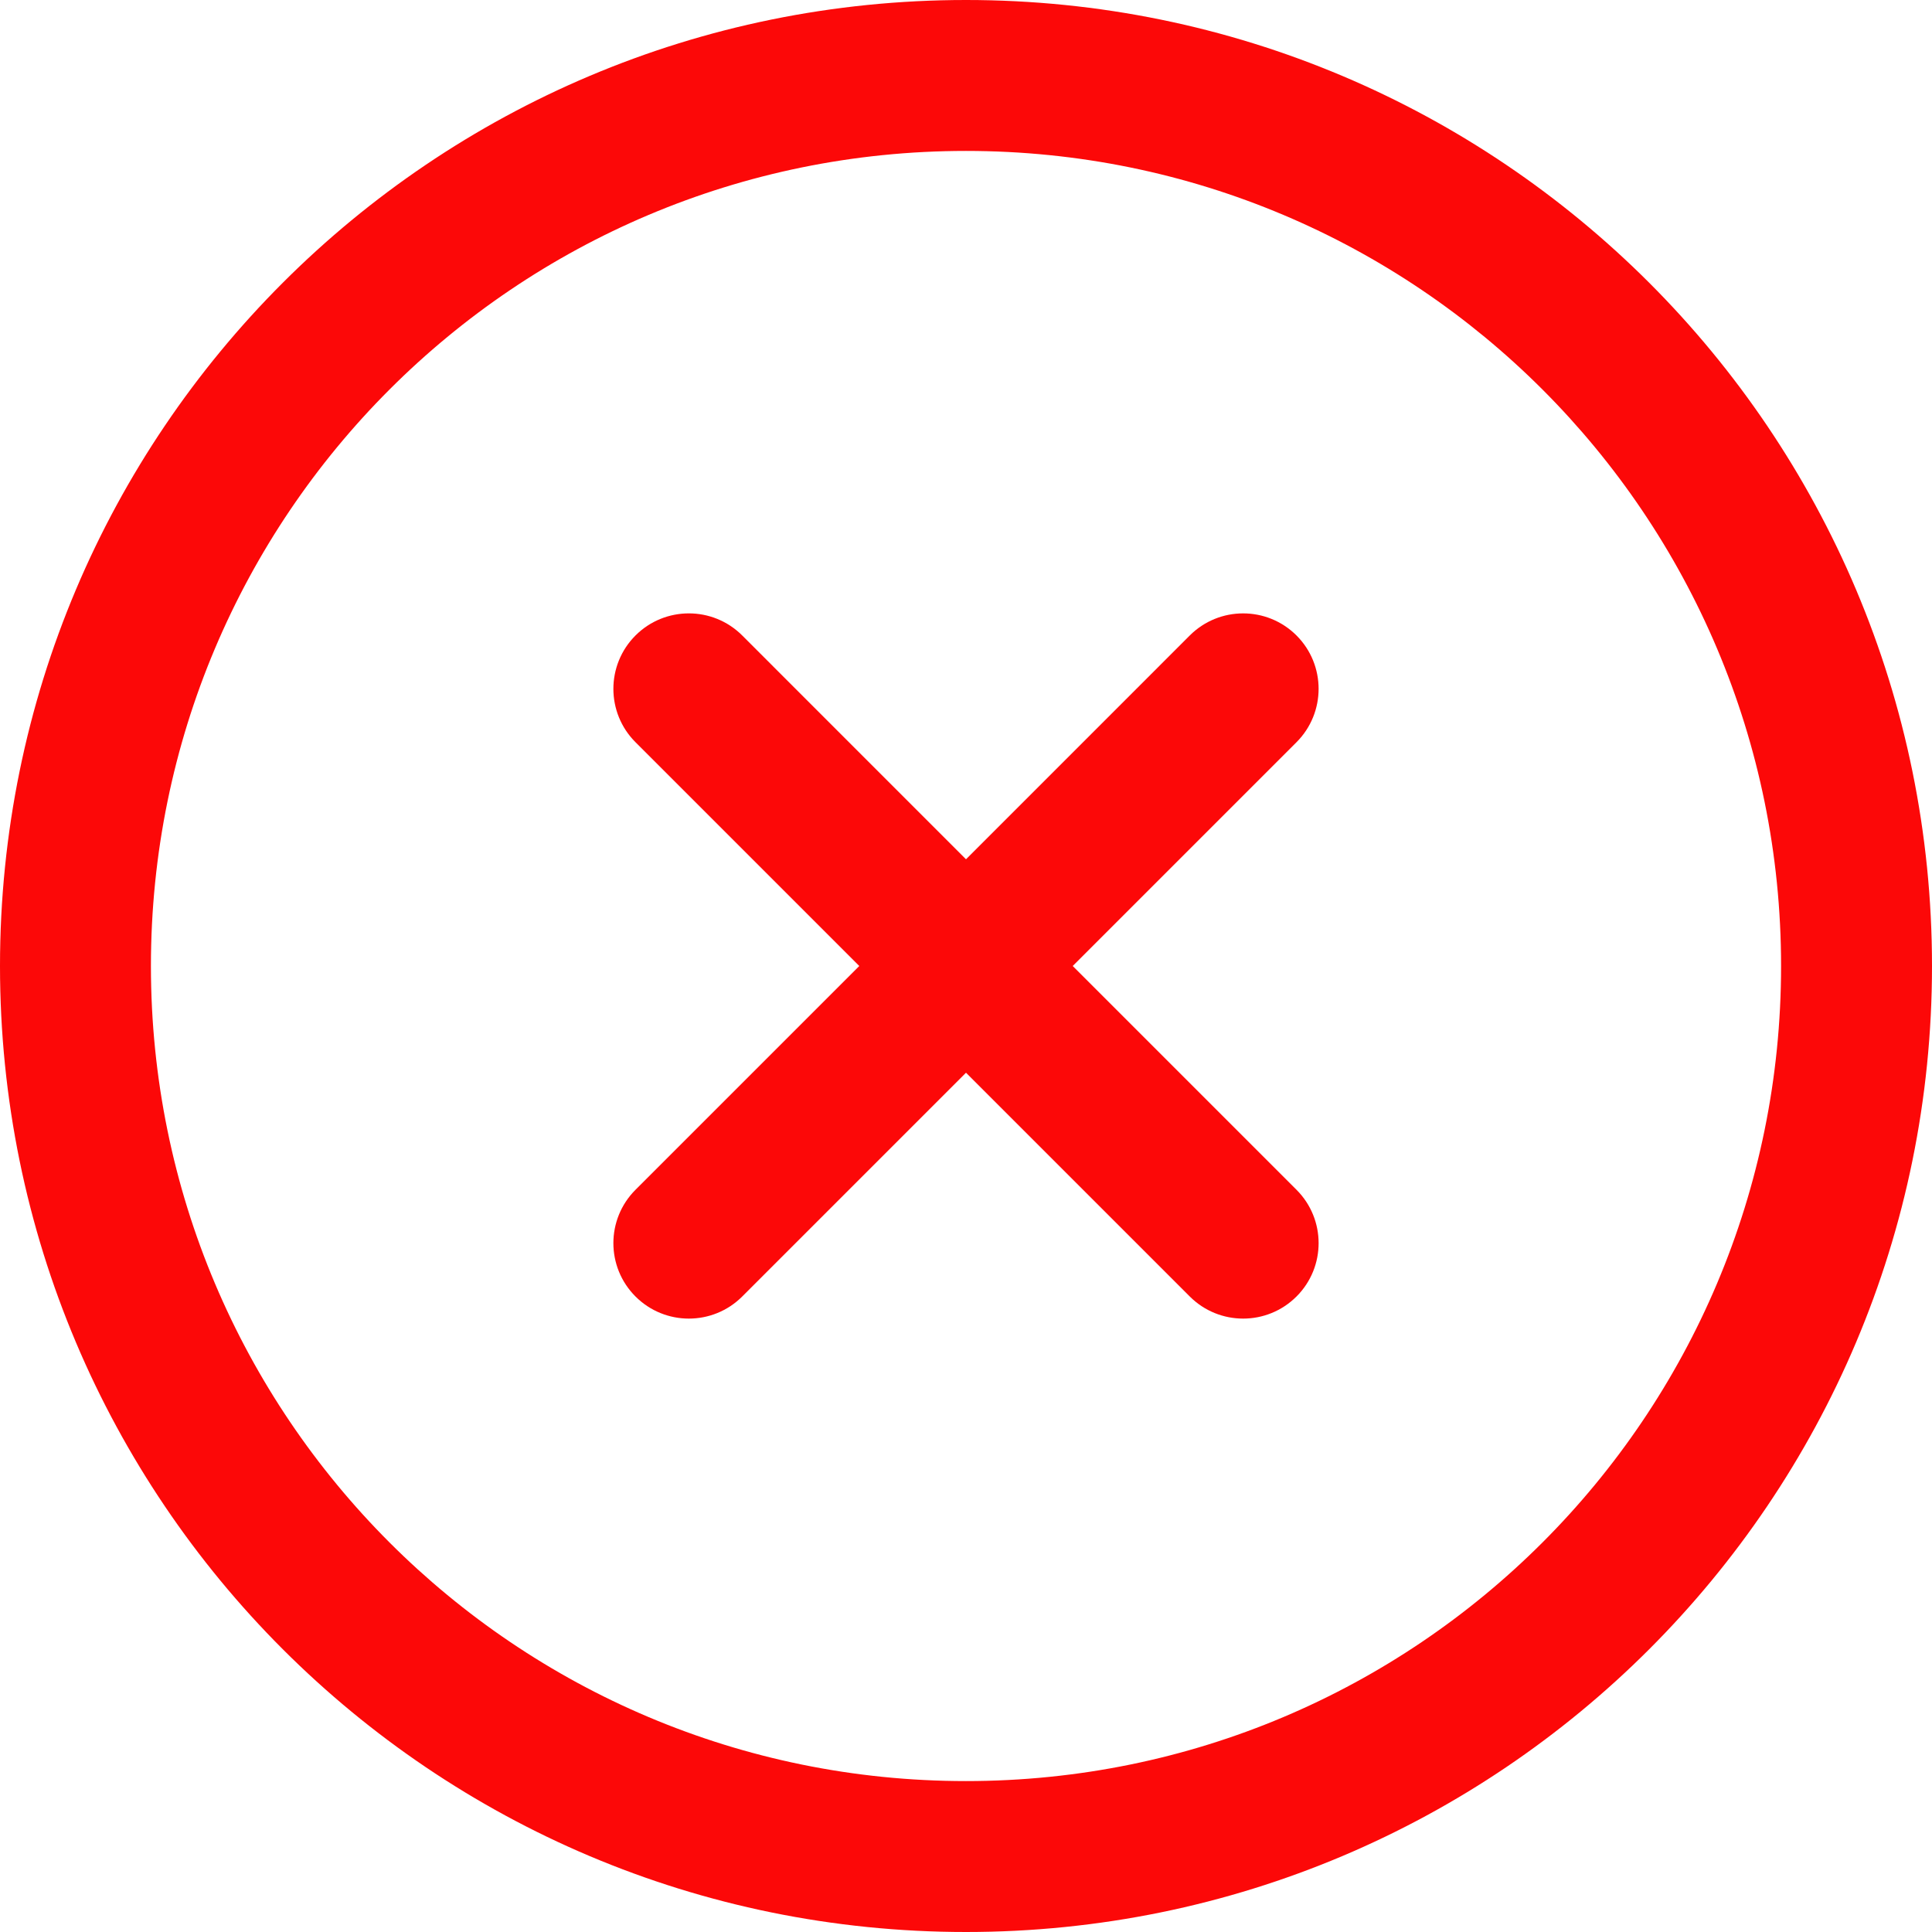
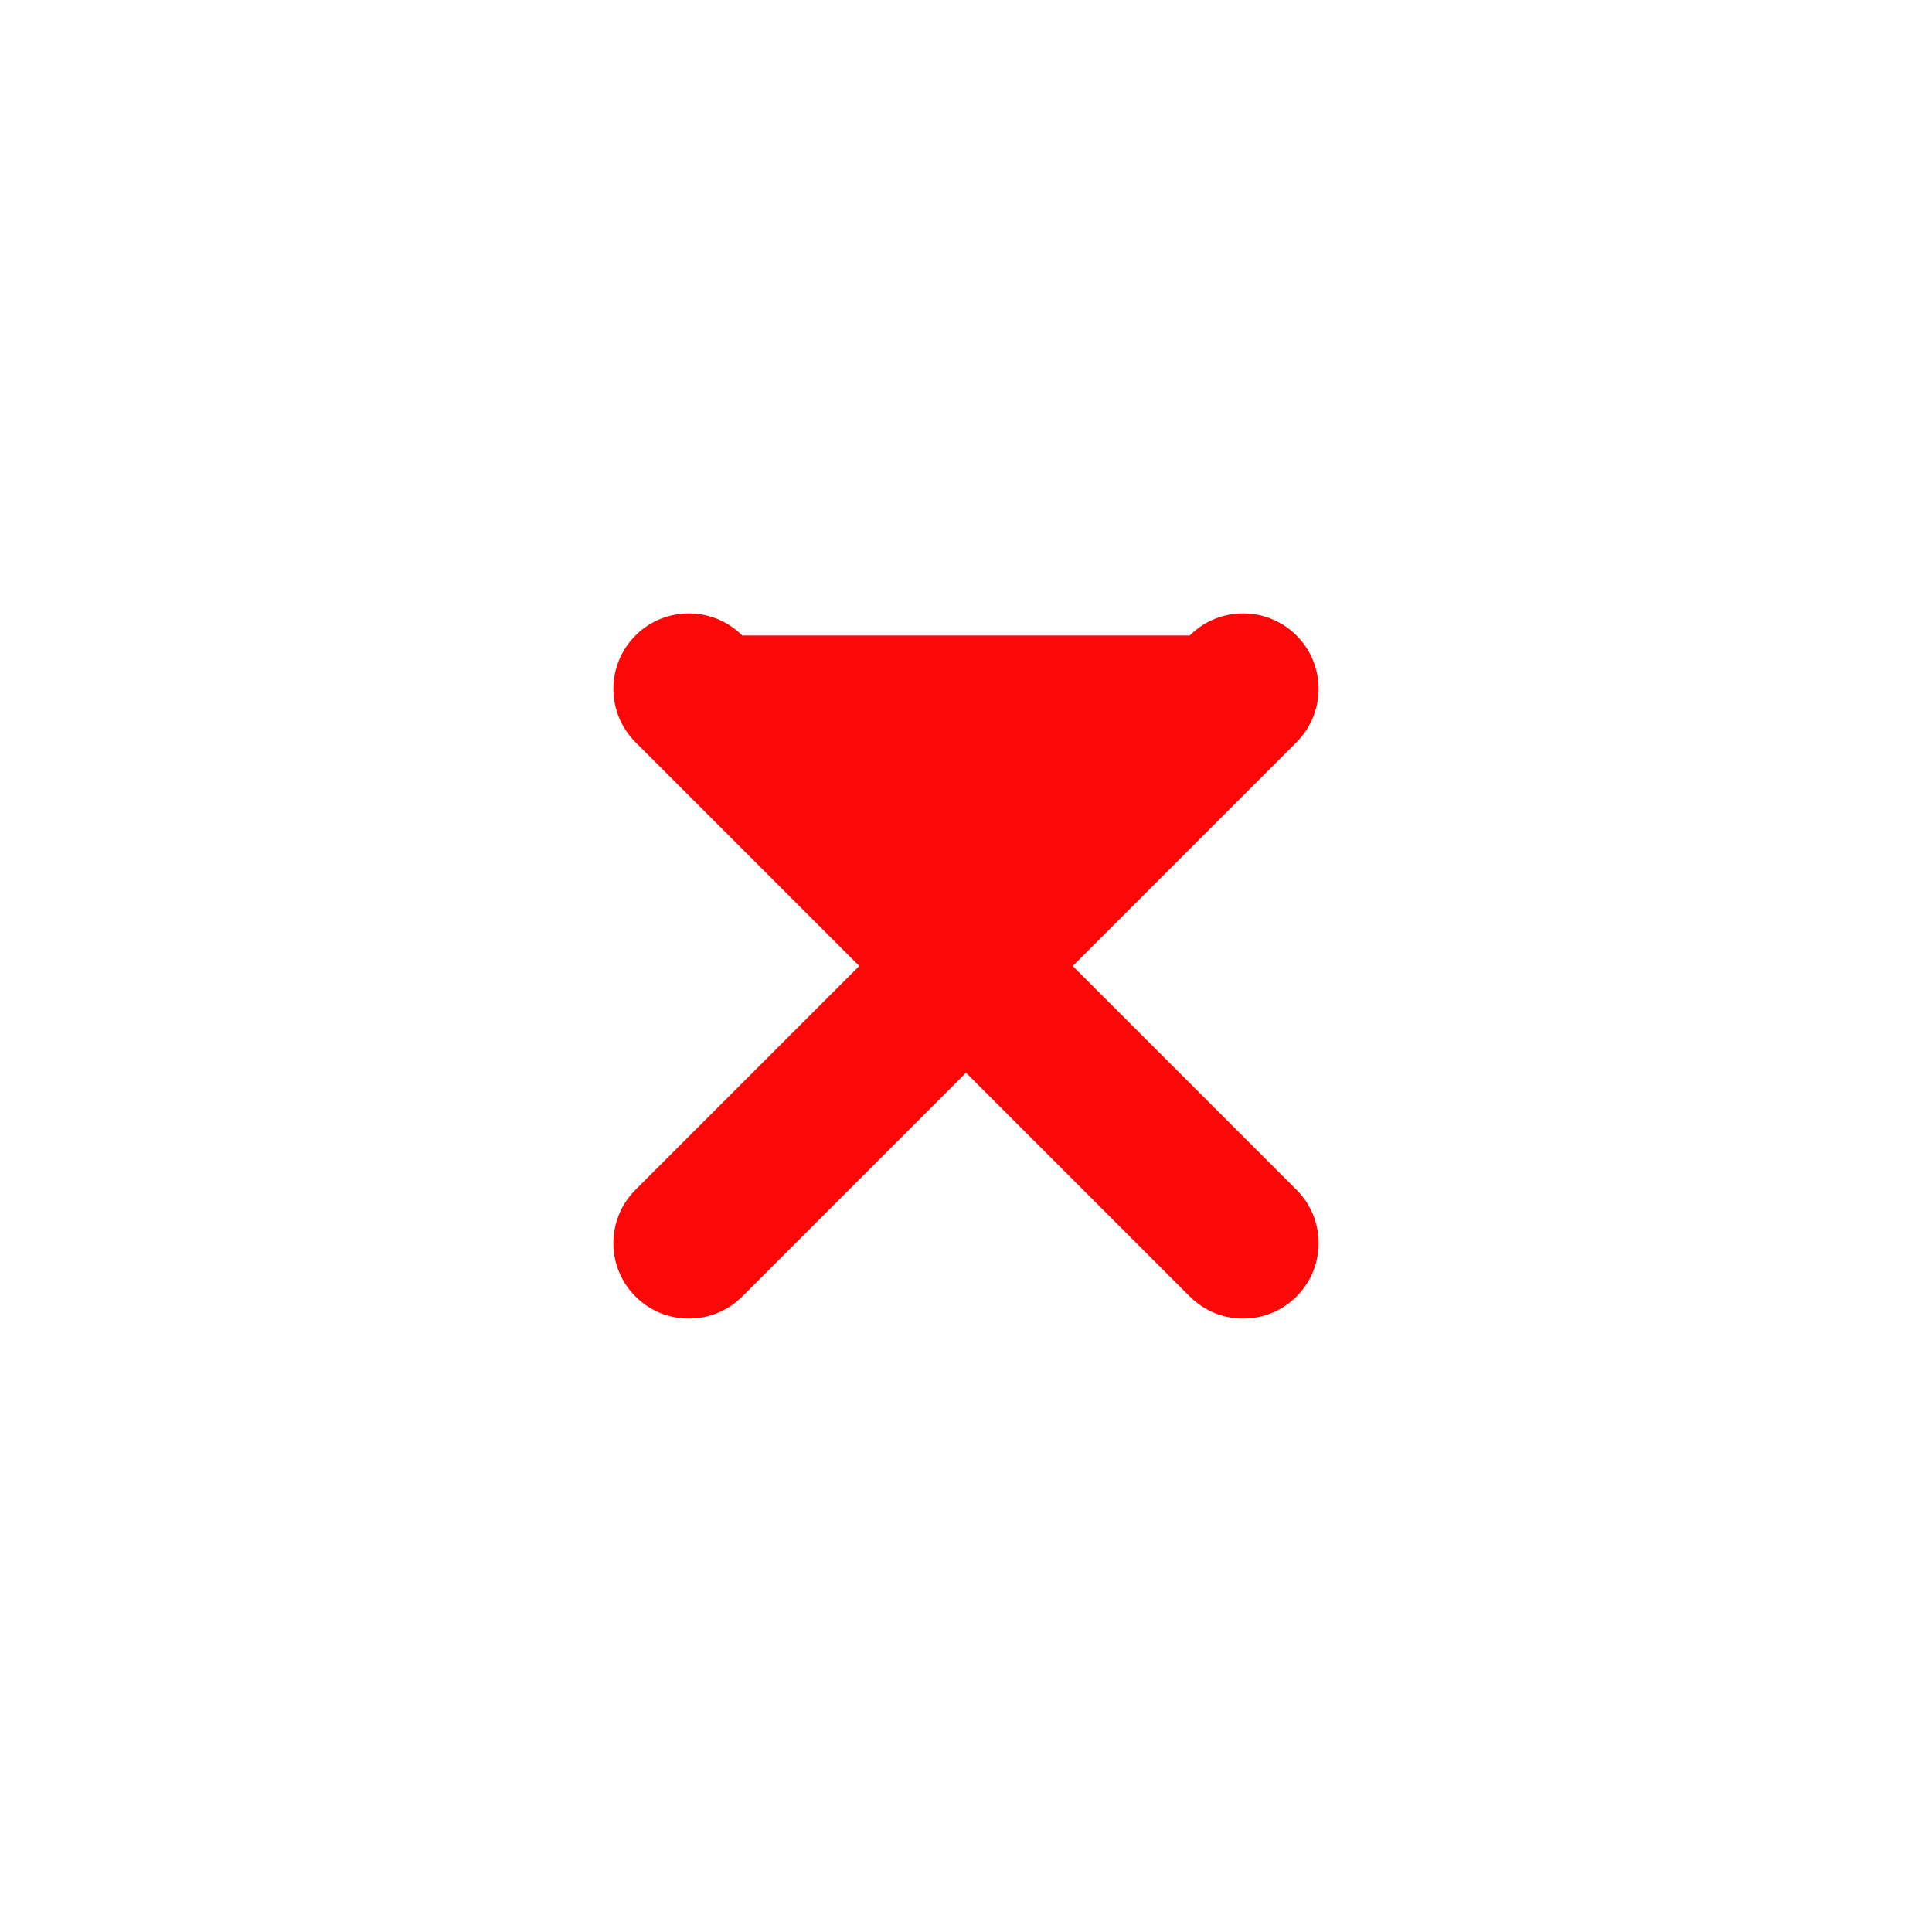
<svg xmlns="http://www.w3.org/2000/svg" width="67" height="67" viewBox="0 0 67 67" fill="none">
-   <path d="M33.5 0C14.984 0 0 14.983 0 33.5C0 52.016 14.983 67 33.5 67C52.016 67 67 52.017 67 33.5C67 14.984 52.017 0 33.5 0ZM33.5 61.766C17.878 61.766 5.234 49.124 5.234 33.5C5.234 17.877 17.876 5.234 33.5 5.234C49.123 5.234 61.766 17.876 61.766 33.5C61.766 49.123 49.124 61.766 33.5 61.766Z" fill="#FC0808" />
-   <path d="M44.961 41.26L37.201 33.5L44.961 25.74C45.983 24.718 45.984 23.061 44.962 22.038C43.939 21.016 42.282 21.017 41.26 22.038L33.5 29.799L25.74 22.038C24.718 21.016 23.06 21.016 22.038 22.038C21.016 23.061 21.016 24.718 22.039 25.74L29.799 33.5L22.039 41.26C21.016 42.282 21.016 43.939 22.038 44.961C23.061 45.984 24.718 45.983 25.74 44.961L33.5 37.201L41.26 44.961C42.282 45.983 43.939 45.984 44.962 44.961C45.984 43.939 45.984 42.282 44.961 41.26Z" fill="#FC0808" />
+   <path d="M44.961 41.26L37.201 33.5L44.961 25.74C45.983 24.718 45.984 23.061 44.962 22.038C43.939 21.016 42.282 21.017 41.26 22.038L25.74 22.038C24.718 21.016 23.06 21.016 22.038 22.038C21.016 23.061 21.016 24.718 22.039 25.74L29.799 33.5L22.039 41.26C21.016 42.282 21.016 43.939 22.038 44.961C23.061 45.984 24.718 45.983 25.74 44.961L33.5 37.201L41.26 44.961C42.282 45.983 43.939 45.984 44.962 44.961C45.984 43.939 45.984 42.282 44.961 41.26Z" fill="#FC0808" />
</svg>